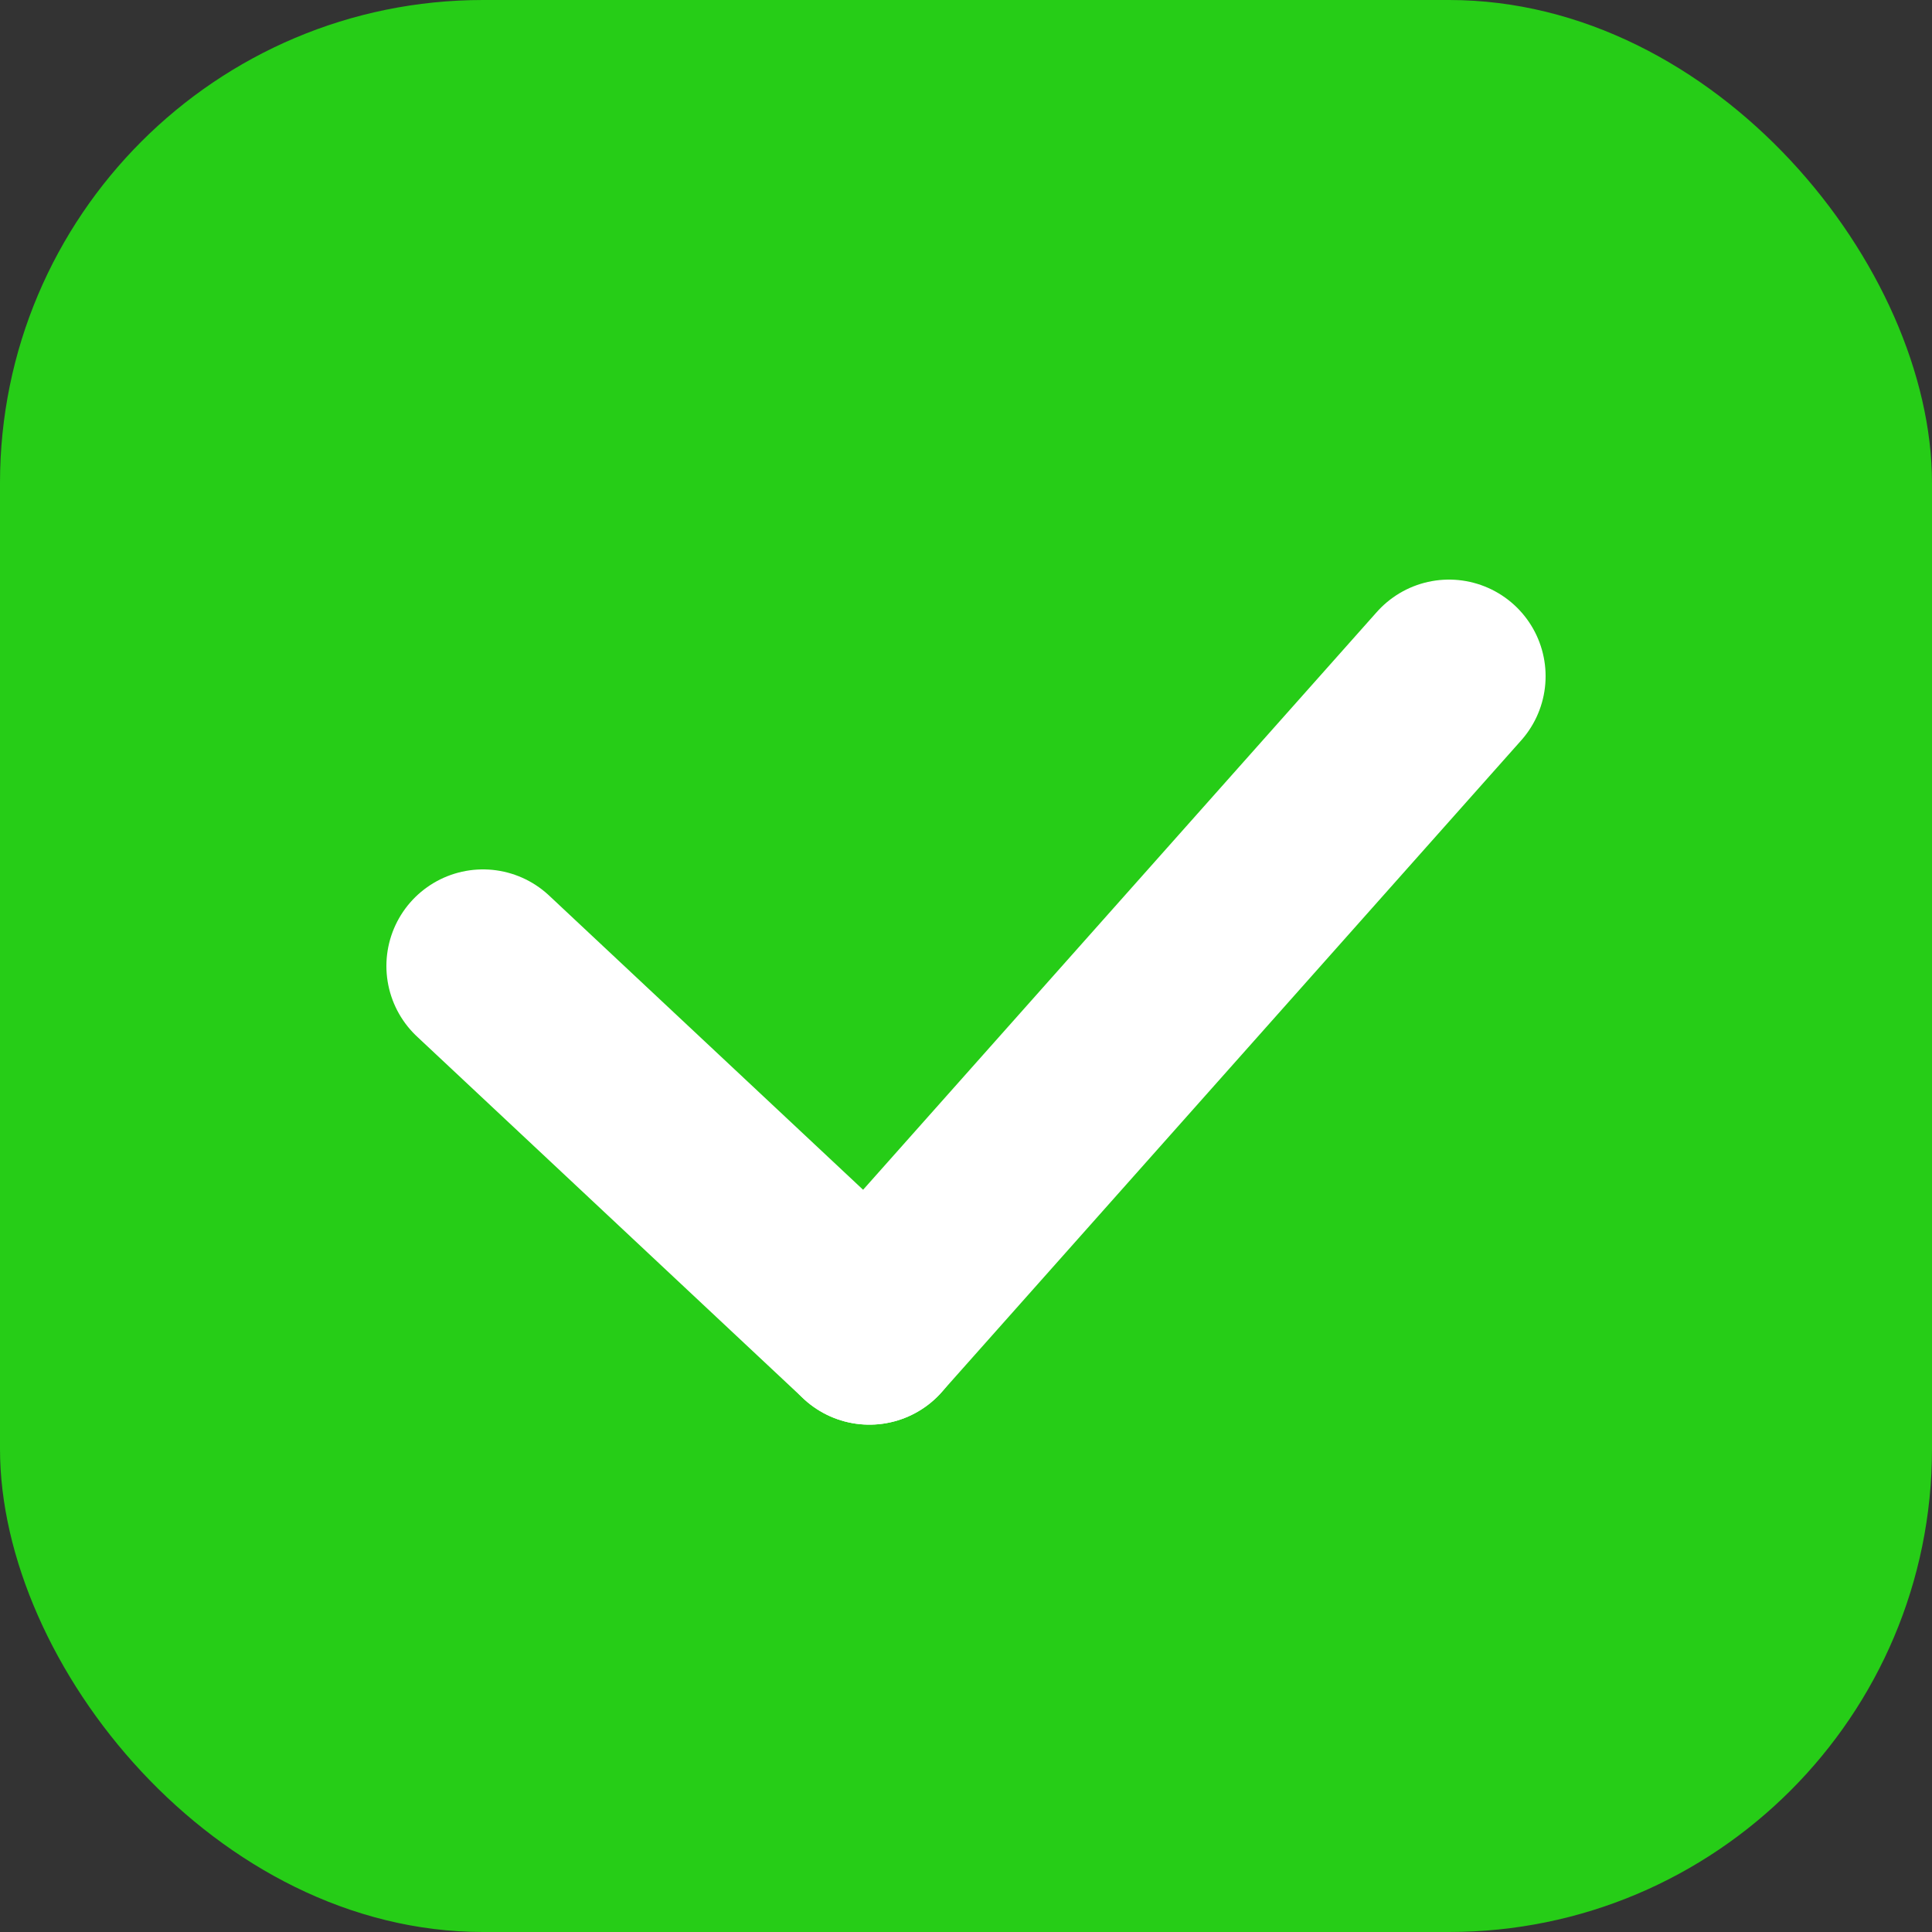
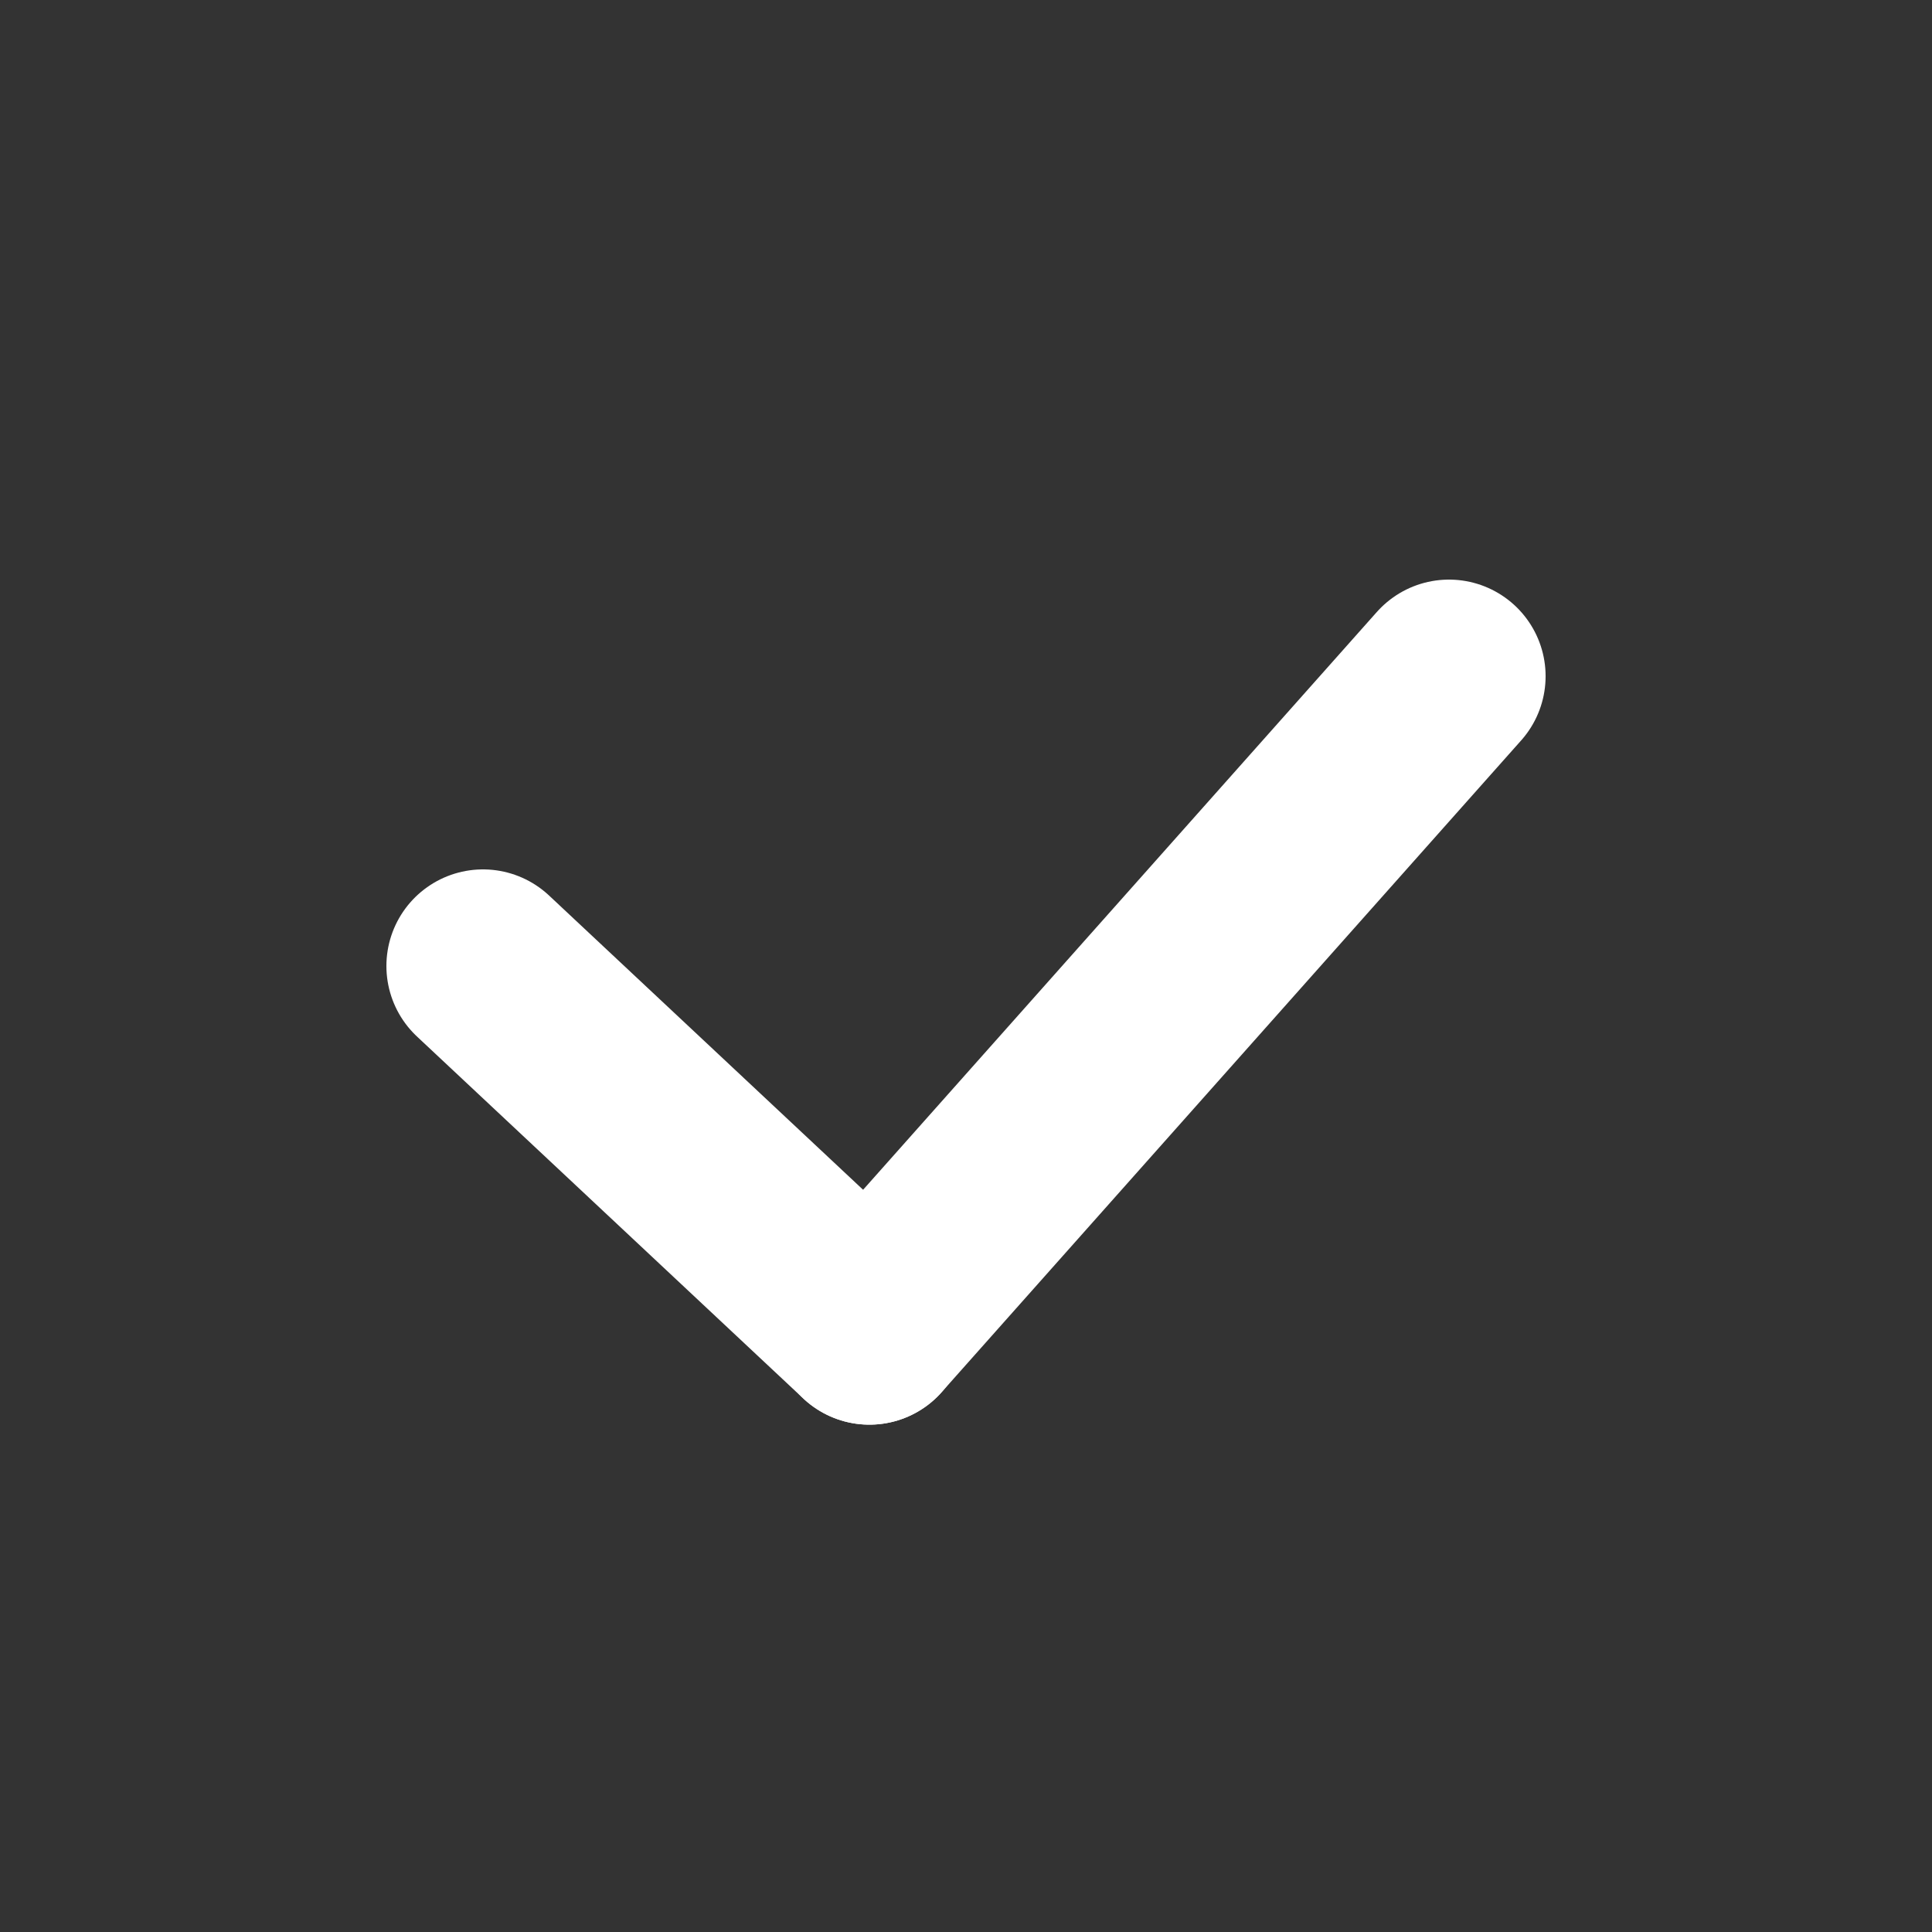
<svg xmlns="http://www.w3.org/2000/svg" width="20" height="20" viewBox="0 0 20 20" fill="none">
  <rect x="0" y="0" width="20" height="20" fill="#333333" stroke="none" />
-   <rect width="20" height="20" rx="5" fill="#26CD17" />
  <path d="M5 10L9 13.748" stroke="white" stroke-width="2" stroke-linecap="round" />
  <path d="M9 13.748L15 7" stroke="white" stroke-width="2" stroke-linecap="round" />
</svg>